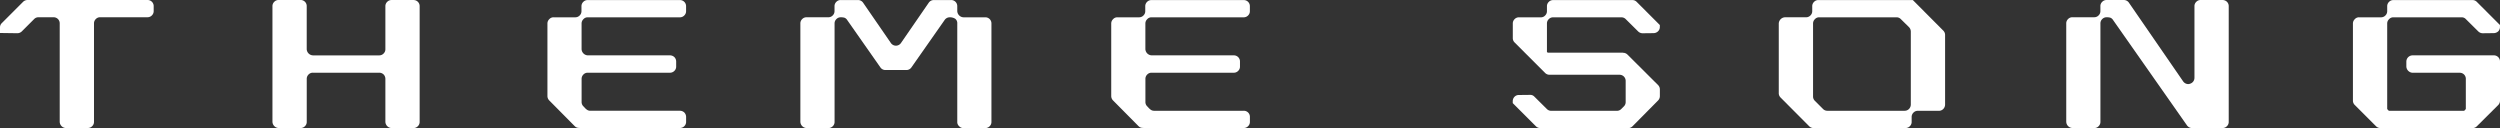
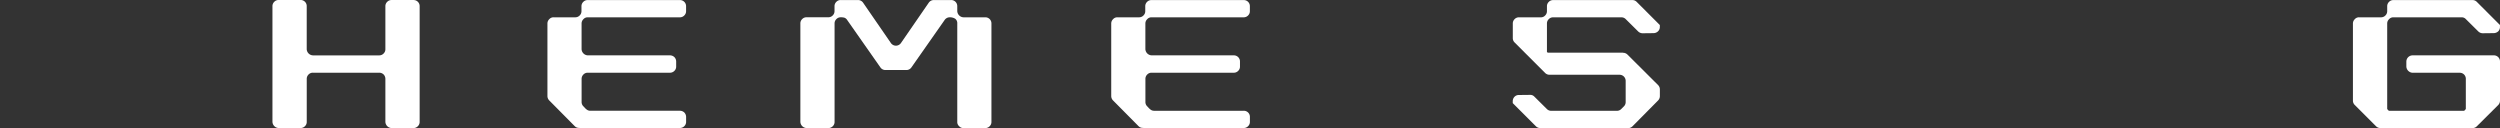
<svg xmlns="http://www.w3.org/2000/svg" width="268.416" height="13.75" viewBox="0 0 268.416 13.75">
  <rect x="0" y="0" width="268.416" height="13.75" fill="#333333" stroke="none" />
  <g id="グループ_746" data-name="グループ 746" transform="translate(-581.795 -10290.182)">
    <g id="グループ_745" data-name="グループ 745">
-       <path id="パス_2811" data-name="パス 2811" d="M588.879,10303.932a.694.694,0,0,1-.673-.674v-10.549a.651.651,0,0,0-.673-.673h-1.6a.631.631,0,0,0-.47.19l-1.333,1.332a.683.683,0,0,1-.483.191l-1.853-.025v-.584a.637.637,0,0,1,.2-.481l2.285-2.286a.683.683,0,0,1,.483-.191h12.86a.654.654,0,0,1,.673.675v.508a.631.631,0,0,1-.191.468.639.639,0,0,1-.482.2h-5.078a.623.623,0,0,0-.457.19.64.64,0,0,0-.2.482v10.549a.631.631,0,0,1-.191.471.642.642,0,0,1-.482.2Z" fill="#fff" />
      <path id="パス_2812" data-name="パス 2812" d="M623.845,10303.932a.694.694,0,0,1-.673-.674v-4.6a.687.687,0,0,0-.191-.482.678.678,0,0,0-.482-.188h-7.1a.63.63,0,0,0-.47.188.646.646,0,0,0-.2.482v4.6a.63.63,0,0,1-.19.471.644.644,0,0,1-.483.2h-2.336a.694.694,0,0,1-.673-.674v-12.4a.643.643,0,0,1,.2-.483.634.634,0,0,1,.47-.191h2.336a.652.652,0,0,1,.673.675v4.6a.695.695,0,0,0,.673.671h7.1a.638.638,0,0,0,.482-.2.631.631,0,0,0,.191-.468v-4.6a.639.639,0,0,1,.2-.483.632.632,0,0,1,.47-.191h2.336a.654.654,0,0,1,.673.675v12.4a.631.631,0,0,1-.191.471.644.644,0,0,1-.482.2Z" fill="#fff" />
      <path id="パス_2813" data-name="パス 2813" d="M644.253,10303.932c-.14,0-.267-.014-.394-.024a.631.631,0,0,1-.342-.166l-2.755-2.78a.676.676,0,0,1-.191-.47v-7.782a.64.64,0,0,1,.2-.47.6.6,0,0,1,.47-.2h2.311a.641.641,0,0,0,.482-.2.631.631,0,0,0,.191-.468v-.508a.639.639,0,0,1,.2-.483.631.631,0,0,1,.469-.191h9.89a.654.654,0,0,1,.673.675v.508a.631.631,0,0,1-.191.468.639.639,0,0,1-.482.2h-9.877a.6.6,0,0,0-.47.2.64.64,0,0,0-.2.47v2.743a.695.695,0,0,0,.673.671h8.811a.684.684,0,0,1,.482.192.675.675,0,0,1,.19.481v.521a.629.629,0,0,1-.19.47.648.648,0,0,1-.482.2h-8.811a.631.631,0,0,0-.47.188.65.65,0,0,0-.2.482v2.463a.645.645,0,0,0,.2.483l.077.075a1.44,1.44,0,0,0,.292.279.6.6,0,0,0,.368.115h9.61a.679.679,0,0,1,.482.189.687.687,0,0,1,.191.482v.508a.631.631,0,0,1-.191.471.642.642,0,0,1-.482.2Z" fill="#fff" />
      <path id="パス_2814" data-name="パス 2814" d="M685.231,10303.932a.591.591,0,0,1-.457-.2.6.6,0,0,1-.2-.471v-10.549a.6.6,0,0,0-.228-.521,1.075,1.075,0,0,0-.584-.152.662.662,0,0,0-.546.292l-3.567,5.09a.649.649,0,0,1-.546.28h-2.235a.648.648,0,0,1-.546-.28l-3.567-5.09a.627.627,0,0,0-.279-.242,1.306,1.306,0,0,0-.407-.05.631.631,0,0,0-.469.19.64.64,0,0,0-.2.482v10.549a.631.631,0,0,1-.191.471.643.643,0,0,1-.482.2H668.4a.694.694,0,0,1-.672-.674v-10.549a.64.64,0,0,1,.2-.482.631.631,0,0,1,.469-.19h2.324a.641.641,0,0,0,.482-.2.63.63,0,0,0,.191-.468v-.508a.639.639,0,0,1,.2-.483.632.632,0,0,1,.469-.191H673.9a.663.663,0,0,1,.558.279l2.984,4.33a.657.657,0,0,0,1.091,0l2.984-4.33a.662.662,0,0,1,.558-.279H683.9a.652.652,0,0,1,.673.675v.508a.7.7,0,0,0,.673.672h2.323a.651.651,0,0,1,.673.673v10.549a.63.63,0,0,1-.19.471.644.644,0,0,1-.483.2Z" fill="#fff" />
      <path id="パス_2815" data-name="パス 2815" d="M704.786,10303.932c-.14,0-.266-.014-.393-.024a.634.634,0,0,1-.343-.166l-2.755-2.78a.676.676,0,0,1-.191-.47v-7.782a.637.637,0,0,1,.2-.47.6.6,0,0,1,.469-.2h2.311a.639.639,0,0,0,.482-.2.63.63,0,0,0,.191-.468v-.508a.639.639,0,0,1,.2-.483.632.632,0,0,1,.47-.191h9.889a.652.652,0,0,1,.673.675v.508a.63.63,0,0,1-.19.468.642.642,0,0,1-.483.2h-9.877a.6.6,0,0,0-.469.2.637.637,0,0,0-.2.47v2.743a.7.7,0,0,0,.673.671h8.811a.655.655,0,0,1,.673.674v.521a.63.63,0,0,1-.191.47.646.646,0,0,1-.482.2h-8.811a.629.629,0,0,0-.469.188.647.647,0,0,0-.2.482v2.463a.642.642,0,0,0,.2.483l.076.075a1.469,1.469,0,0,0,.292.279.6.6,0,0,0,.368.115h9.61a.649.649,0,0,1,.673.672v.508a.63.63,0,0,1-.19.471.644.644,0,0,1-.483.2Z" fill="#fff" />
      <path id="パス_2816" data-name="パス 2816" d="M747.171,10303.932a.674.674,0,0,1-.47-.19l-2.488-2.489v-.2a.682.682,0,0,1,.19-.481.633.633,0,0,1,.47-.19l1.231-.013a.588.588,0,0,1,.432.19l1.333,1.32a.648.648,0,0,0,.483.2H755.4a.638.638,0,0,0,.47-.2l.267-.267a.644.644,0,0,0,.2-.483v-2.246a.655.655,0,0,0-.673-.674h-7.5a.673.673,0,0,1-.47-.189l-3.275-3.274a.64.64,0,0,1-.2-.472v-1.561a.64.64,0,0,1,.2-.482.631.631,0,0,1,.47-.19h2.336a.6.6,0,0,0,.469-.2.631.631,0,0,0,.191-.468v-.508a.639.639,0,0,1,.2-.483.632.632,0,0,1,.47-.191h8.493a.615.615,0,0,1,.47.191l2.488,2.489v.2a.633.633,0,0,1-.191.469.7.7,0,0,1-.469.2l-1.181.013a.681.681,0,0,1-.482-.191l-1.333-1.319a.636.636,0,0,0-.47-.2h-7.325a.631.631,0,0,0-.47.19.64.64,0,0,0-.2.482v3.047l.089.076h8.074v.012a.662.662,0,0,1,.482.192l3.288,3.274a.661.661,0,0,1,.191.482v.7a.676.676,0,0,1-.191.47l-2.754,2.78a.661.661,0,0,1-.483.19Z" fill="#fff" />
-       <path id="パス_2817" data-name="パス 2817" d="M776.517,10303.932a.674.674,0,0,1-.47-.19l-3.072-3.084a.648.648,0,0,1-.2-.483v-7.465a.7.7,0,0,1,.673-.673h2.247a.641.641,0,0,0,.483-.2.63.63,0,0,0,.19-.468v-.508a.643.643,0,0,1,.2-.483.634.634,0,0,1,.47-.191h10.131l3.263,3.275a.649.649,0,0,1,.2.483v7.452a.683.683,0,0,1-.191.482.645.645,0,0,1-.482.2h-2.247a.63.63,0,0,0-.47.189.646.646,0,0,0-.2.482v.508a.63.63,0,0,1-.19.471.644.644,0,0,1-.483.2Zm10.245-2.057a.683.683,0,0,0,.19-.482v-7.809a.686.686,0,0,0-.19-.482l-.876-.862a.636.636,0,0,0-.47-.2h-8.29a.6.6,0,0,0-.47.2.64.64,0,0,0-.2.47v7.821a.648.648,0,0,0,.2.481l.864.863a.638.638,0,0,0,.469.2h8.29A.648.648,0,0,0,786.762,10301.875Z" fill="#fff" />
-       <path id="パス_2818" data-name="パス 2818" d="M817.146,10303.932a.68.68,0,0,1-.546-.293l-7.935-11.311a.627.627,0,0,0-.279-.242,1.3,1.3,0,0,0-.407-.05.631.631,0,0,0-.469.19.64.64,0,0,0-.2.482v10.549a.631.631,0,0,1-.191.471.6.6,0,0,1-.47.2h-2.335a.694.694,0,0,1-.673-.674v-10.549a.64.64,0,0,1,.2-.482.631.631,0,0,1,.47-.19h2.323a.639.639,0,0,0,.482-.2.631.631,0,0,0,.191-.468v-.508a.622.622,0,0,1,.2-.483.632.632,0,0,1,.469-.191h1.829a.662.662,0,0,1,.558.279l5.827,8.455a.679.679,0,0,0,.546.293.551.551,0,0,0,.2-.039.661.661,0,0,0,.47-.634v-7.68a.626.626,0,0,1,.2-.483.634.634,0,0,1,.47-.191h2.336a.681.681,0,0,1,.482.191.66.66,0,0,1,.191.483v12.4a.631.631,0,0,1-.191.471.642.642,0,0,1-.482.2Z" fill="#fff" />
      <path id="パス_2819" data-name="パス 2819" d="M837.389,10303.932a.682.682,0,0,1-.483-.19l-2.285-2.286a.637.637,0,0,1-.2-.482v-8.264a.636.636,0,0,1,.2-.47.6.6,0,0,1,.47-.2h2.336a.639.639,0,0,0,.482-.2.63.63,0,0,0,.191-.468v-.508a.64.64,0,0,1,.2-.483.632.632,0,0,1,.469-.191h8.481a.634.634,0,0,1,.47.191l2.488,2.489v.2a.676.676,0,0,1-.178.469.727.727,0,0,1-.482.2l-1.181.013a.681.681,0,0,1-.482-.191l-1.333-1.319a.6.6,0,0,0-.47-.2h-7.313a.6.6,0,0,0-.469.2.636.636,0,0,0-.2.47v9.178l.177.191h8.087l.178-.191v-3.225a.648.648,0,0,0-.673-.671h-5.04a.7.7,0,0,1-.673-.674v-.521a.675.675,0,0,1,.673-.674h8.722a.653.653,0,0,1,.66.674v4.176a.68.68,0,0,1-.19.482l-2.3,2.286a.633.633,0,0,1-.47.19Z" fill="#fff" />
    </g>
  </g>
</svg>